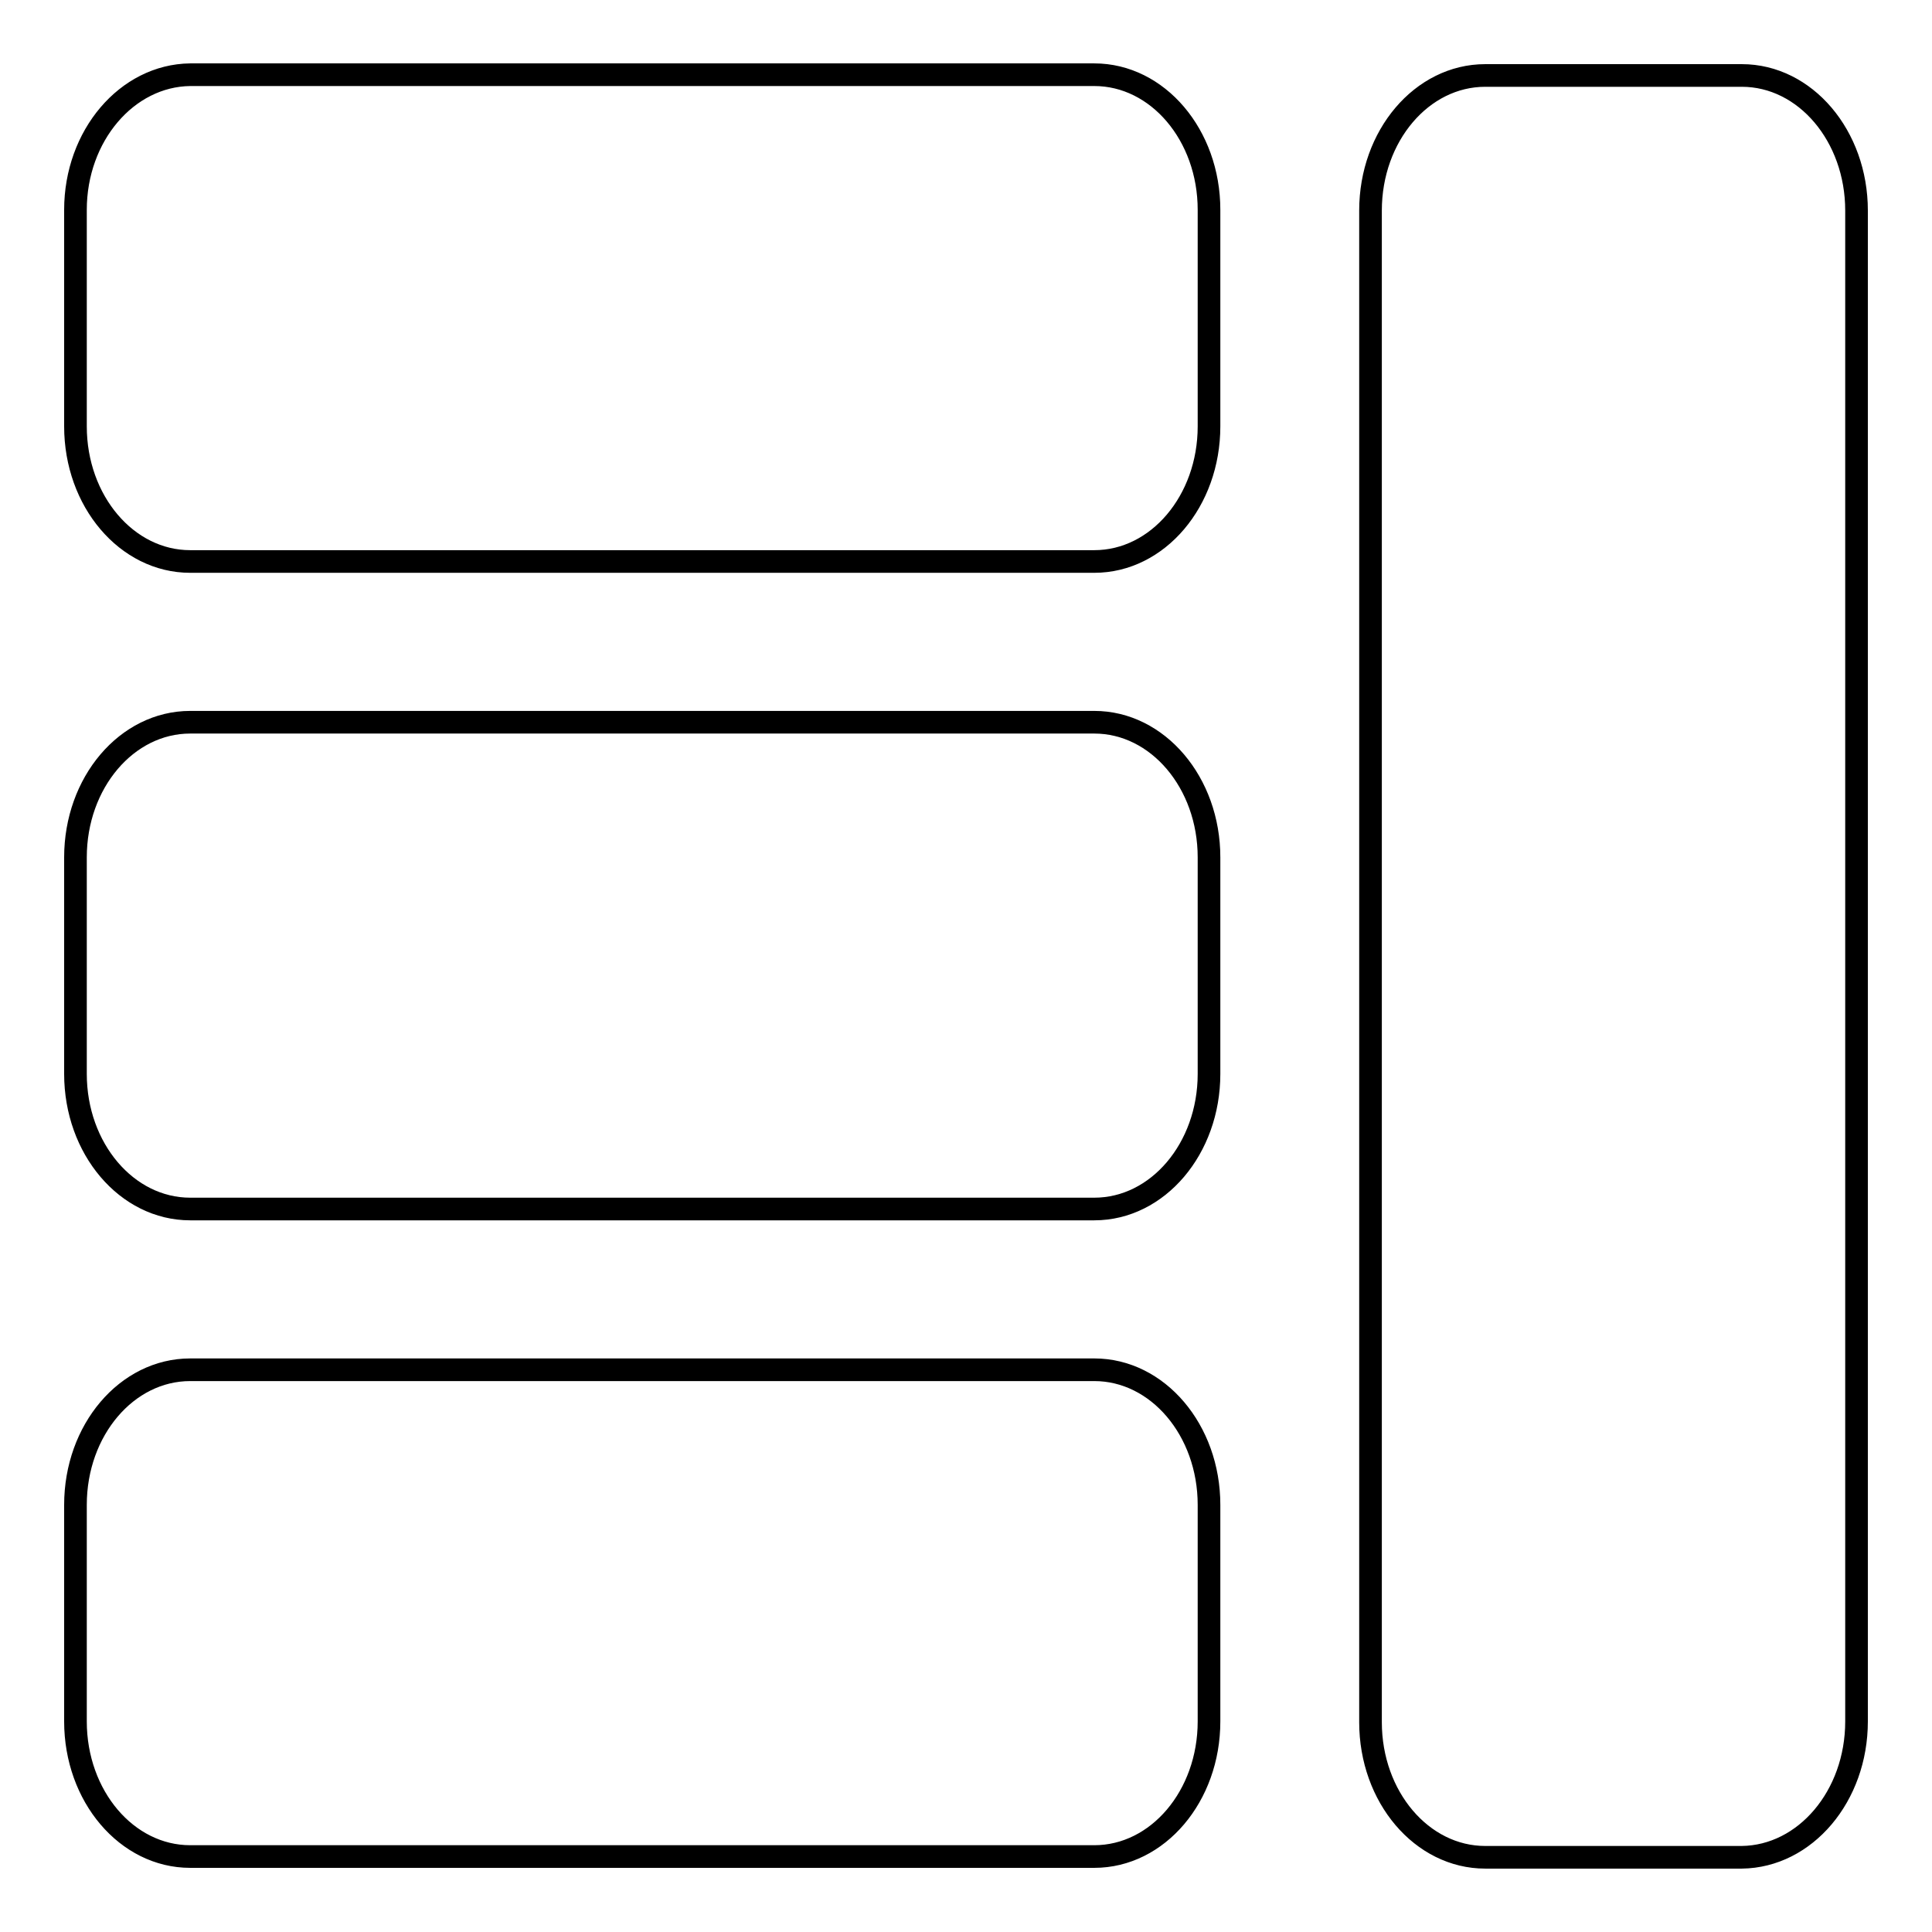
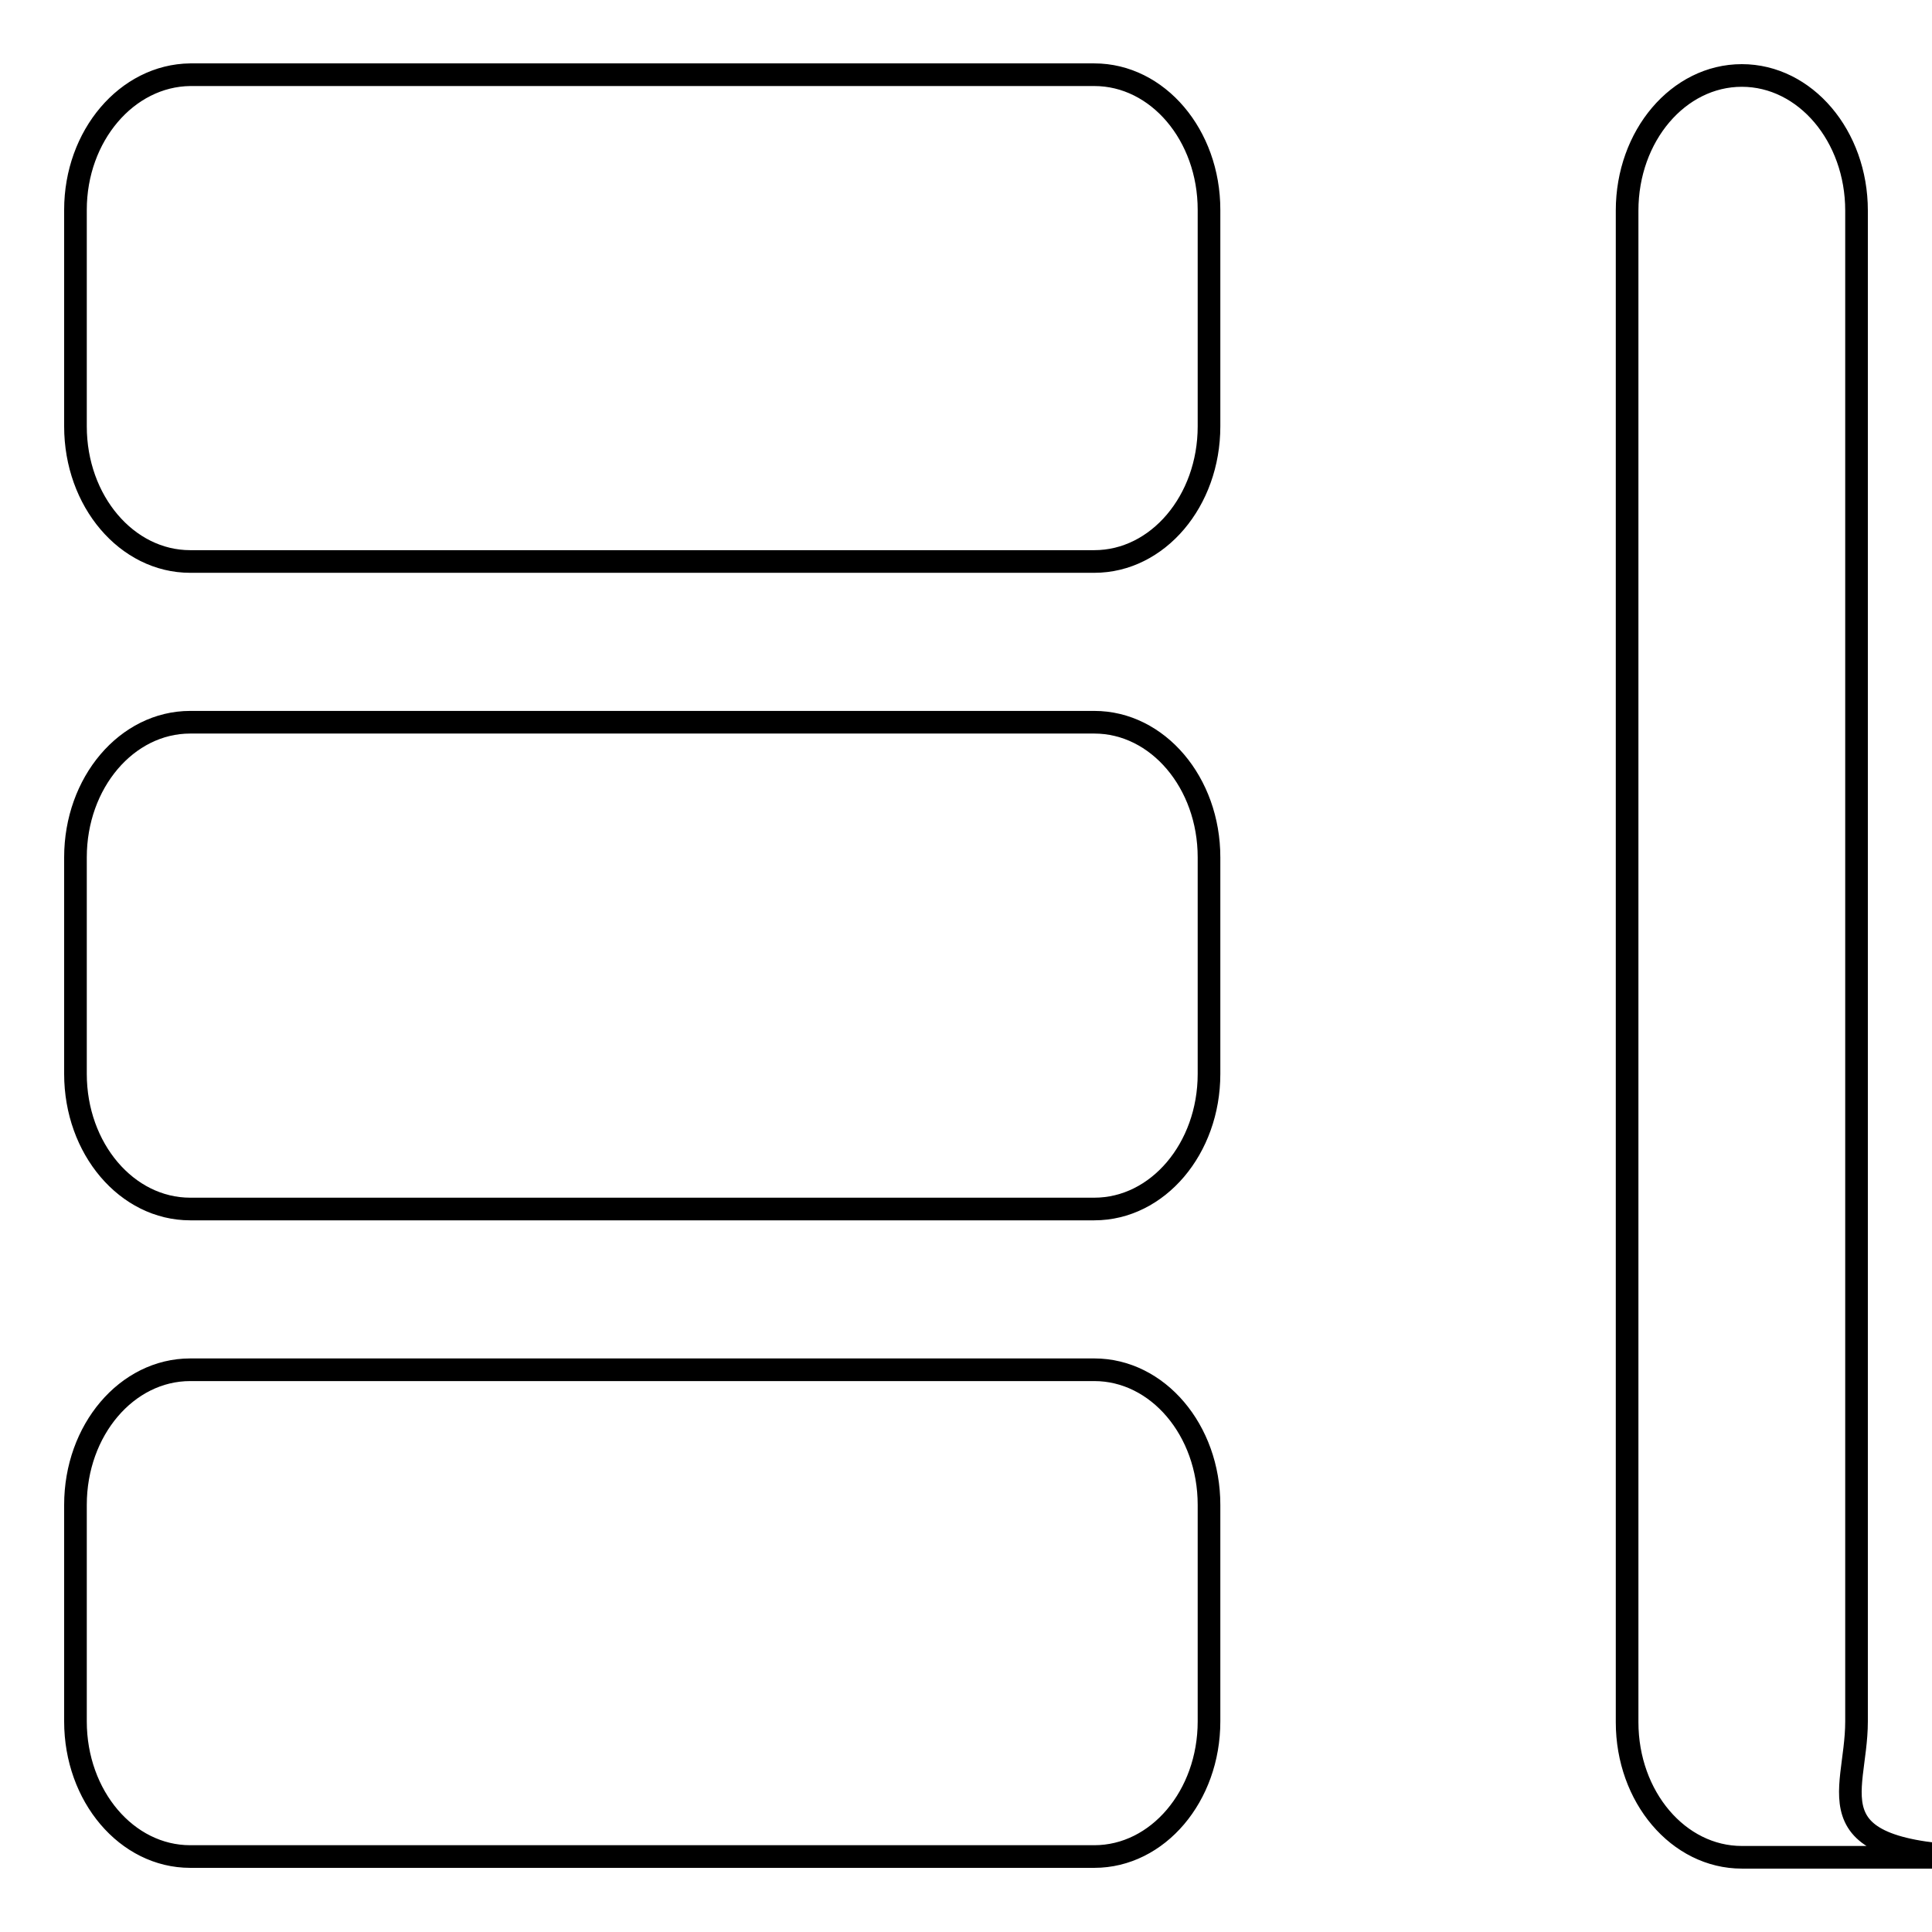
<svg xmlns="http://www.w3.org/2000/svg" version="1.1" x="0px" y="0px" viewBox="0 0 256 256" enable-background="new 0 0 256 256" xml:space="preserve">
  <g>
    <g>
-       <path stroke-width="3" fill-opacity="0" stroke="#000000" d="M145,74.4c8.4,0,15.2-8,15.2-17.9V27.8c0-9.9-6.8-17.9-15.2-17.9H25.2C16.8,10,10,18,10,27.8v28.7c0,9.9,6.8,17.9,15.2,17.9H145z M145,160.2c8.4,0,15.2-8,15.2-17.9v-28.7c0-9.9-6.8-17.9-15.2-17.9H25.2c-8.4,0-15.2,8-15.2,17.9v28.7c0,9.9,6.8,17.9,15.2,17.9H145z M145,246c8.4,0,15.2-8,15.2-17.9v-28.7c0-9.9-6.8-17.9-15.2-17.9H25.2c-8.4,0-15.2,8-15.2,17.9v28.7c0,9.9,6.8,17.9,15.2,17.9H145z M246,228.1V27.9c0-9.9-6.8-17.9-15.2-17.9h-34c-8.4,0-15.2,8-15.2,17.9v200.3c0,9.9,6.8,17.9,15.2,17.9h34C239.2,246,246,238,246,228.1z" />
+       <path stroke-width="3" fill-opacity="0" stroke="#000000" d="M145,74.4c8.4,0,15.2-8,15.2-17.9V27.8c0-9.9-6.8-17.9-15.2-17.9H25.2C16.8,10,10,18,10,27.8v28.7c0,9.9,6.8,17.9,15.2,17.9H145z M145,160.2c8.4,0,15.2-8,15.2-17.9v-28.7c0-9.9-6.8-17.9-15.2-17.9H25.2c-8.4,0-15.2,8-15.2,17.9v28.7c0,9.9,6.8,17.9,15.2,17.9H145z M145,246c8.4,0,15.2-8,15.2-17.9v-28.7c0-9.9-6.8-17.9-15.2-17.9H25.2c-8.4,0-15.2,8-15.2,17.9v28.7c0,9.9,6.8,17.9,15.2,17.9H145z M246,228.1V27.9c0-9.9-6.8-17.9-15.2-17.9c-8.4,0-15.2,8-15.2,17.9v200.3c0,9.9,6.8,17.9,15.2,17.9h34C239.2,246,246,238,246,228.1z" />
    </g>
  </g>
</svg>